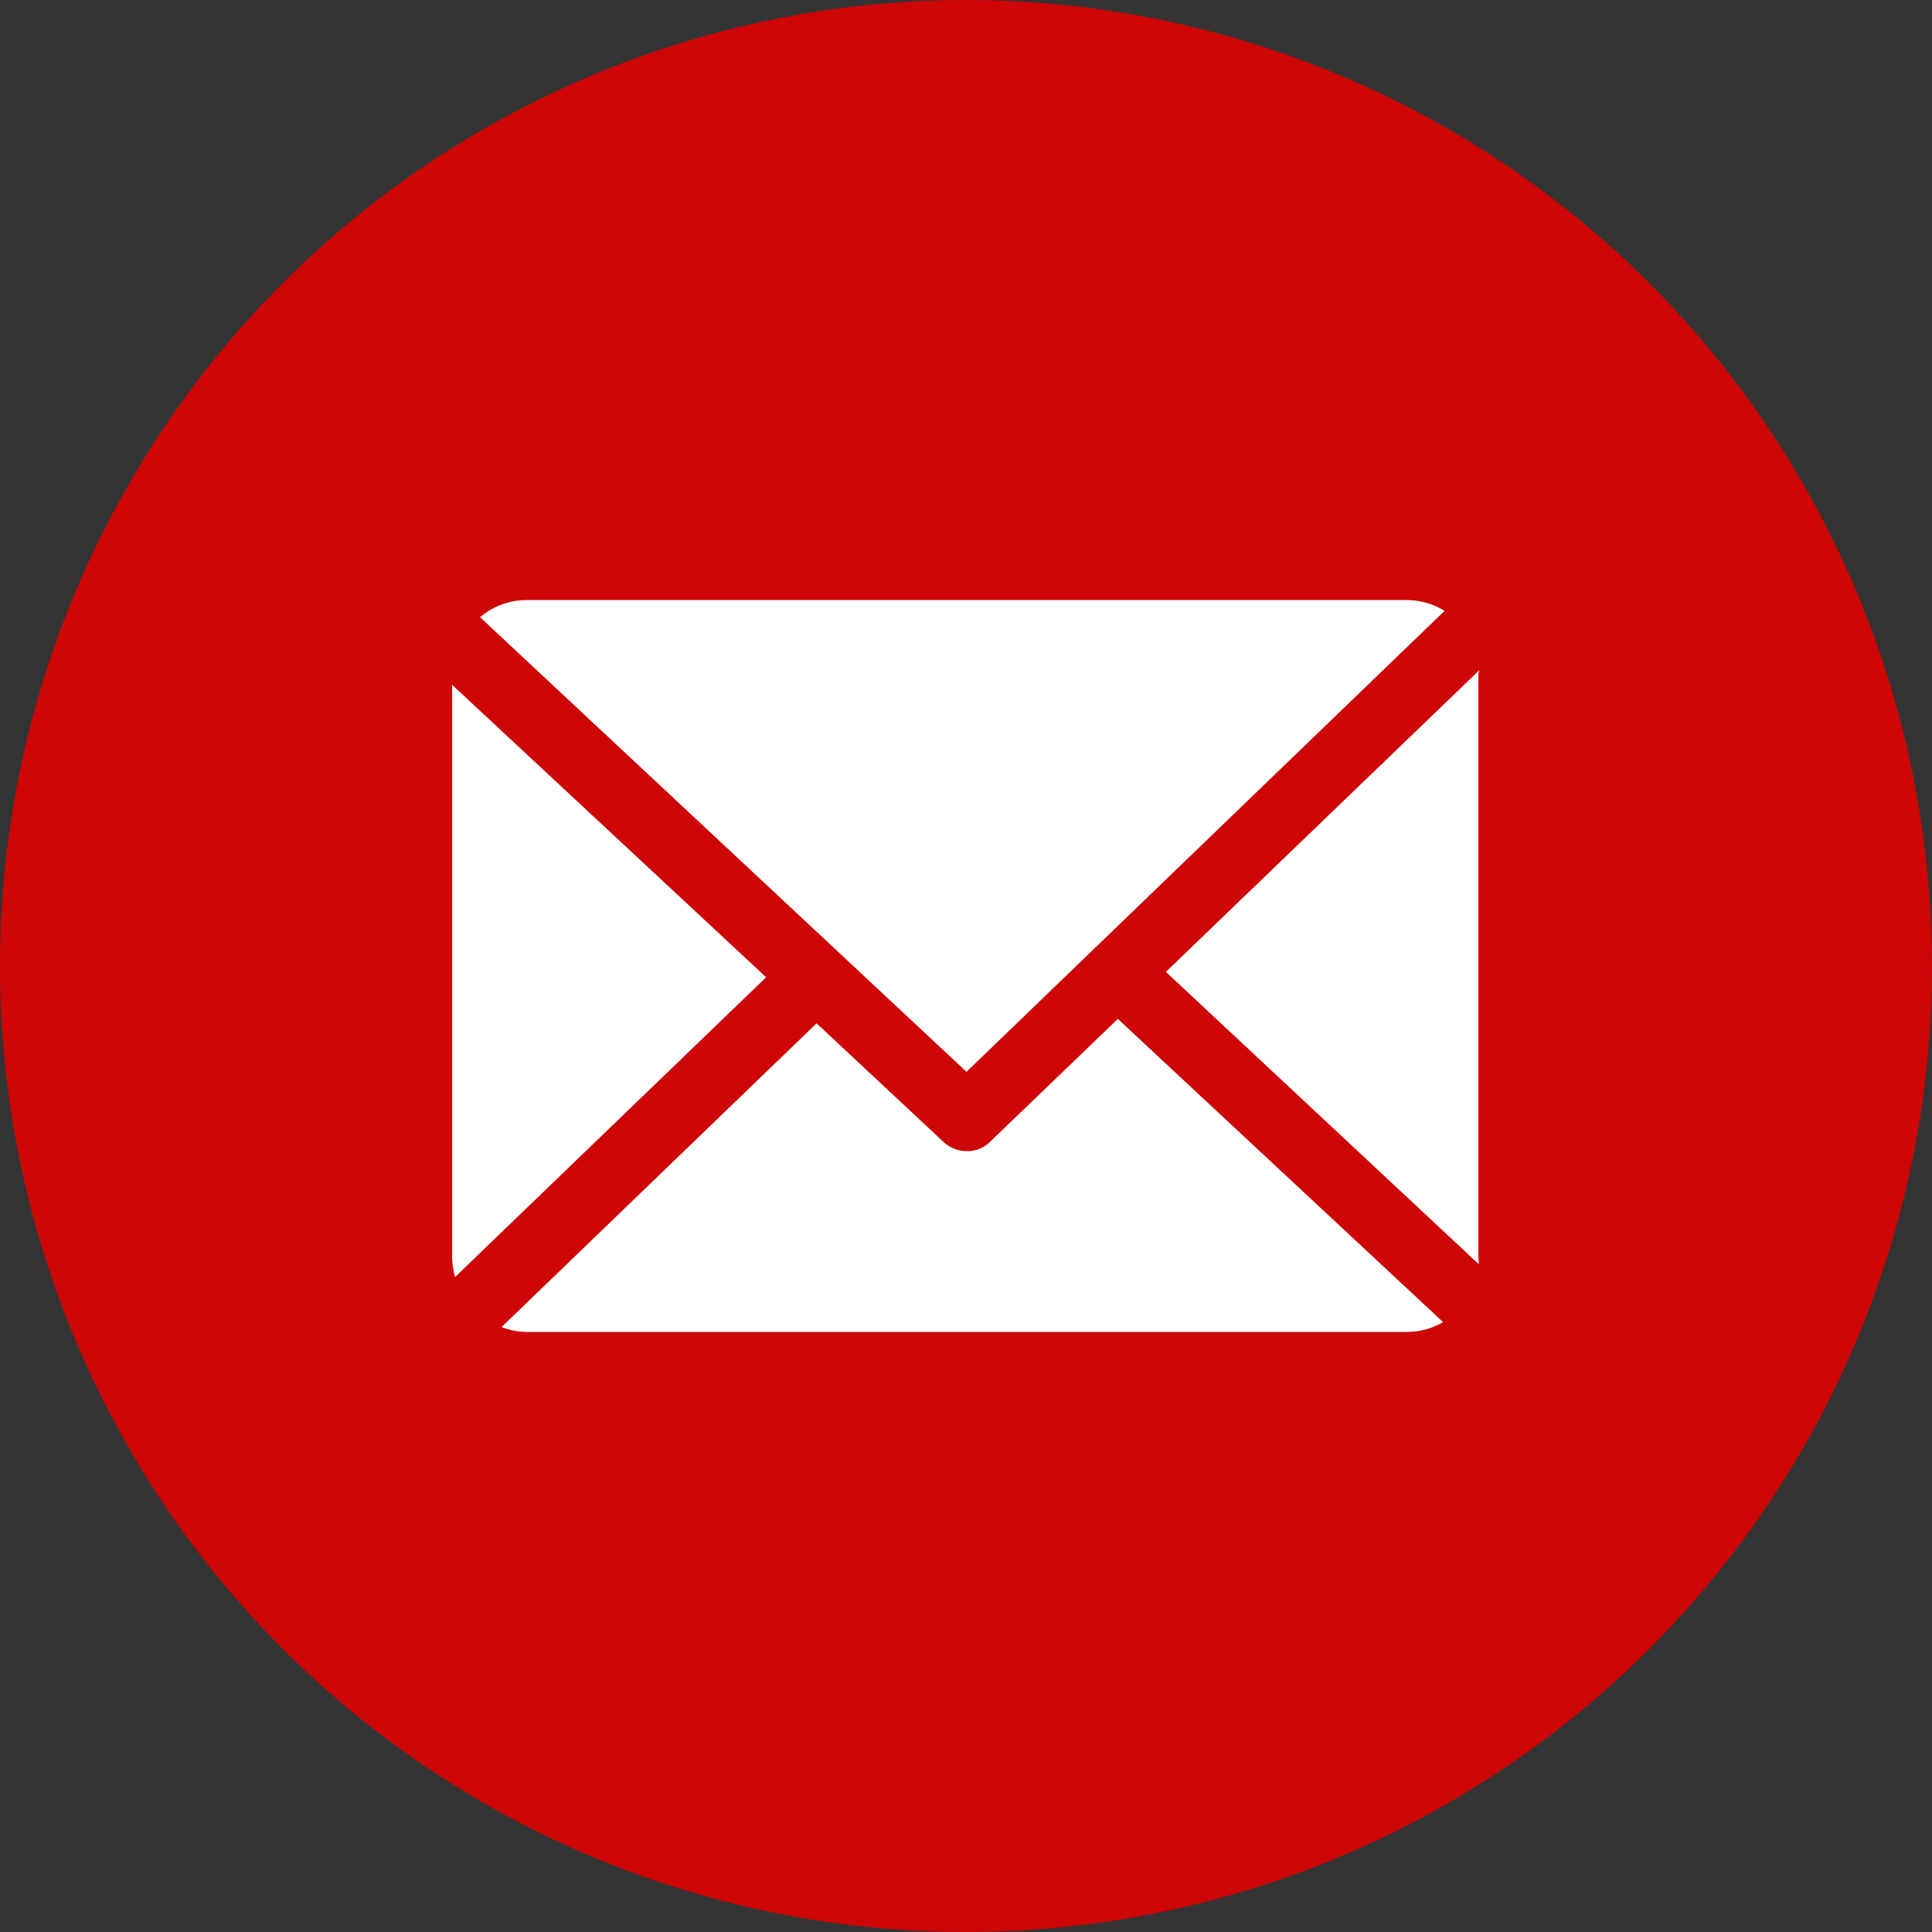
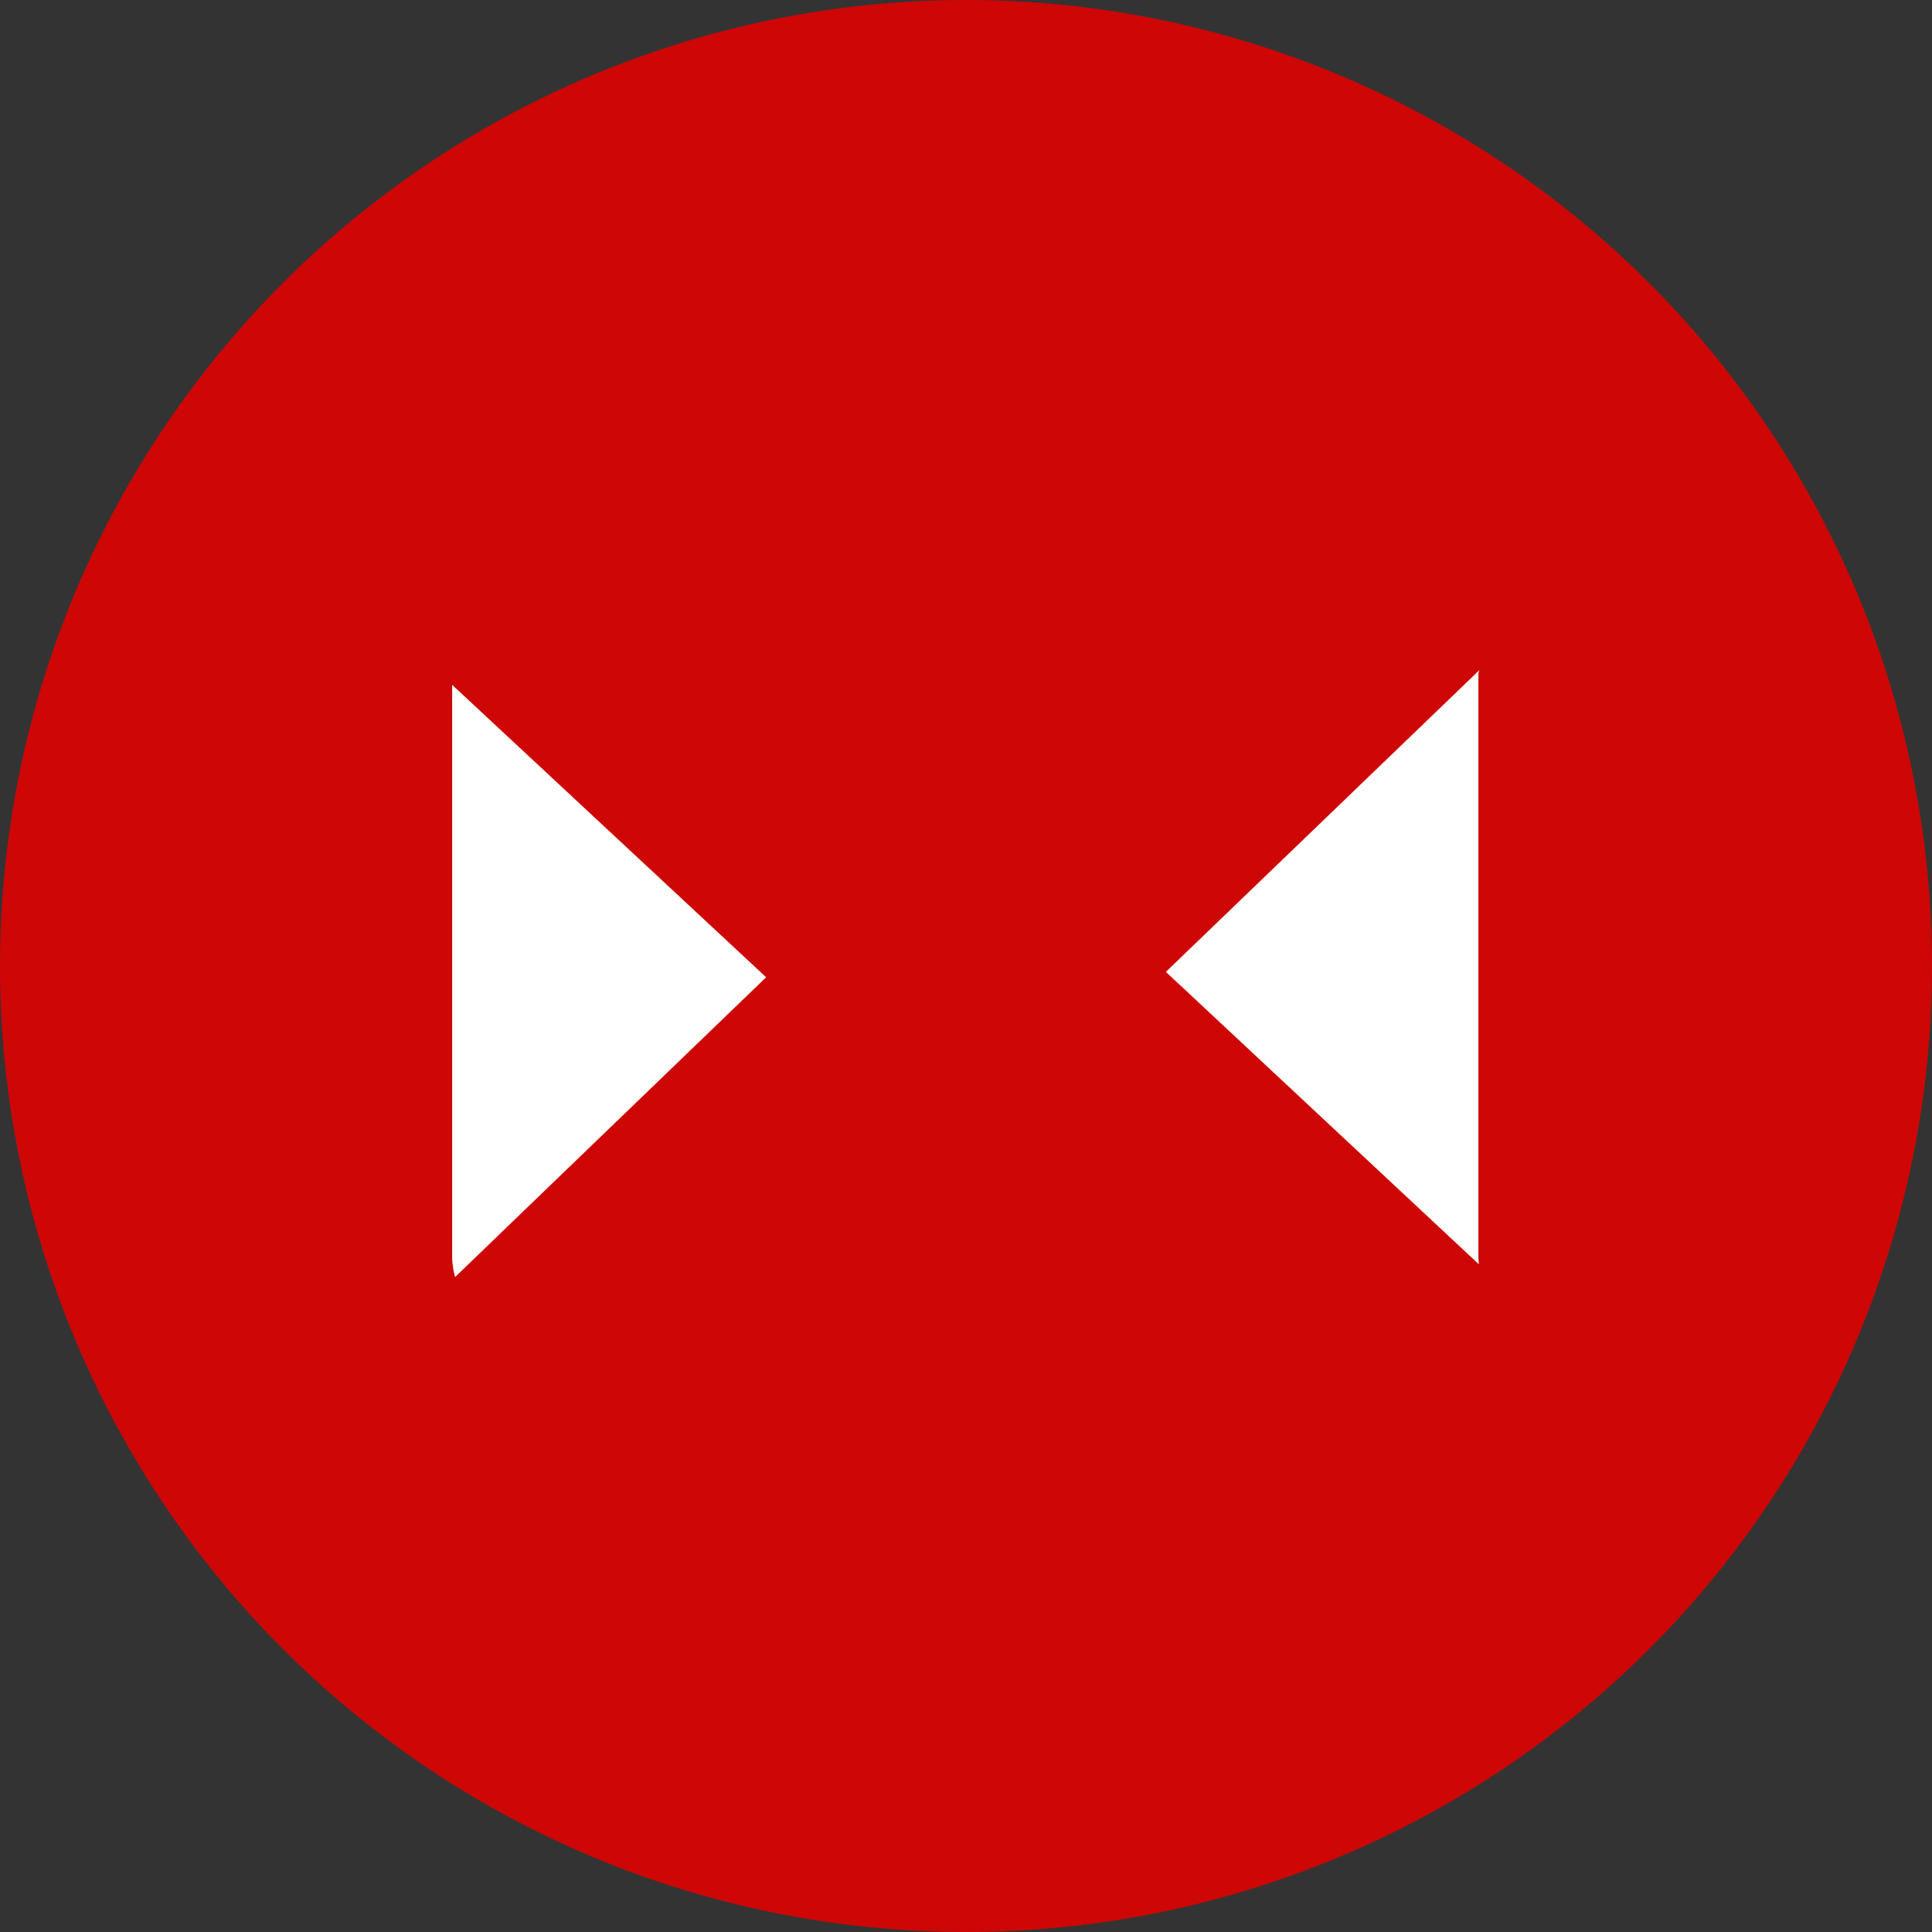
<svg xmlns="http://www.w3.org/2000/svg" width="39.44" height="39.44" viewBox="0 0 39.44 39.44">
  <rect x="0" y="0" width="39.44" height="39.44" fill="#333333" stroke="none" />
  <defs>
    <style>.a{fill:#ce0606;}.b{fill:#fff;}</style>
  </defs>
  <g transform="translate(-1126.81 -2246.89)">
    <circle class="a" cx="19.72" cy="19.72" r="19.72" transform="translate(1126.81 2246.89)" />
    <path class="b" d="M1156.99,2260.64c0-.02.02-.05.02-.07l-6.4,6.16,6.39,5.97c0-.04-.01-.09-.01-.13v-11.93Z" />
-     <path class="b" d="M1149.63,2267.69l-2.61,2.51a.658.658,0,0,1-.47.19.711.711,0,0,1-.47-.18l-2.6-2.43-6.43,6.2a1.391,1.391,0,0,0,.5.1h18a1.468,1.468,0,0,0,.72-.2Z" />
-     <path class="b" d="M1146.54,2268.77l9.76-9.41a1.494,1.494,0,0,0-.75-.22h-18a1.468,1.468,0,0,0-.94.35Z" />
    <path class="b" d="M1136.04,2260.87v11.7a1.753,1.753,0,0,0,.06.39l6.35-6.12Z" />
  </g>
</svg>